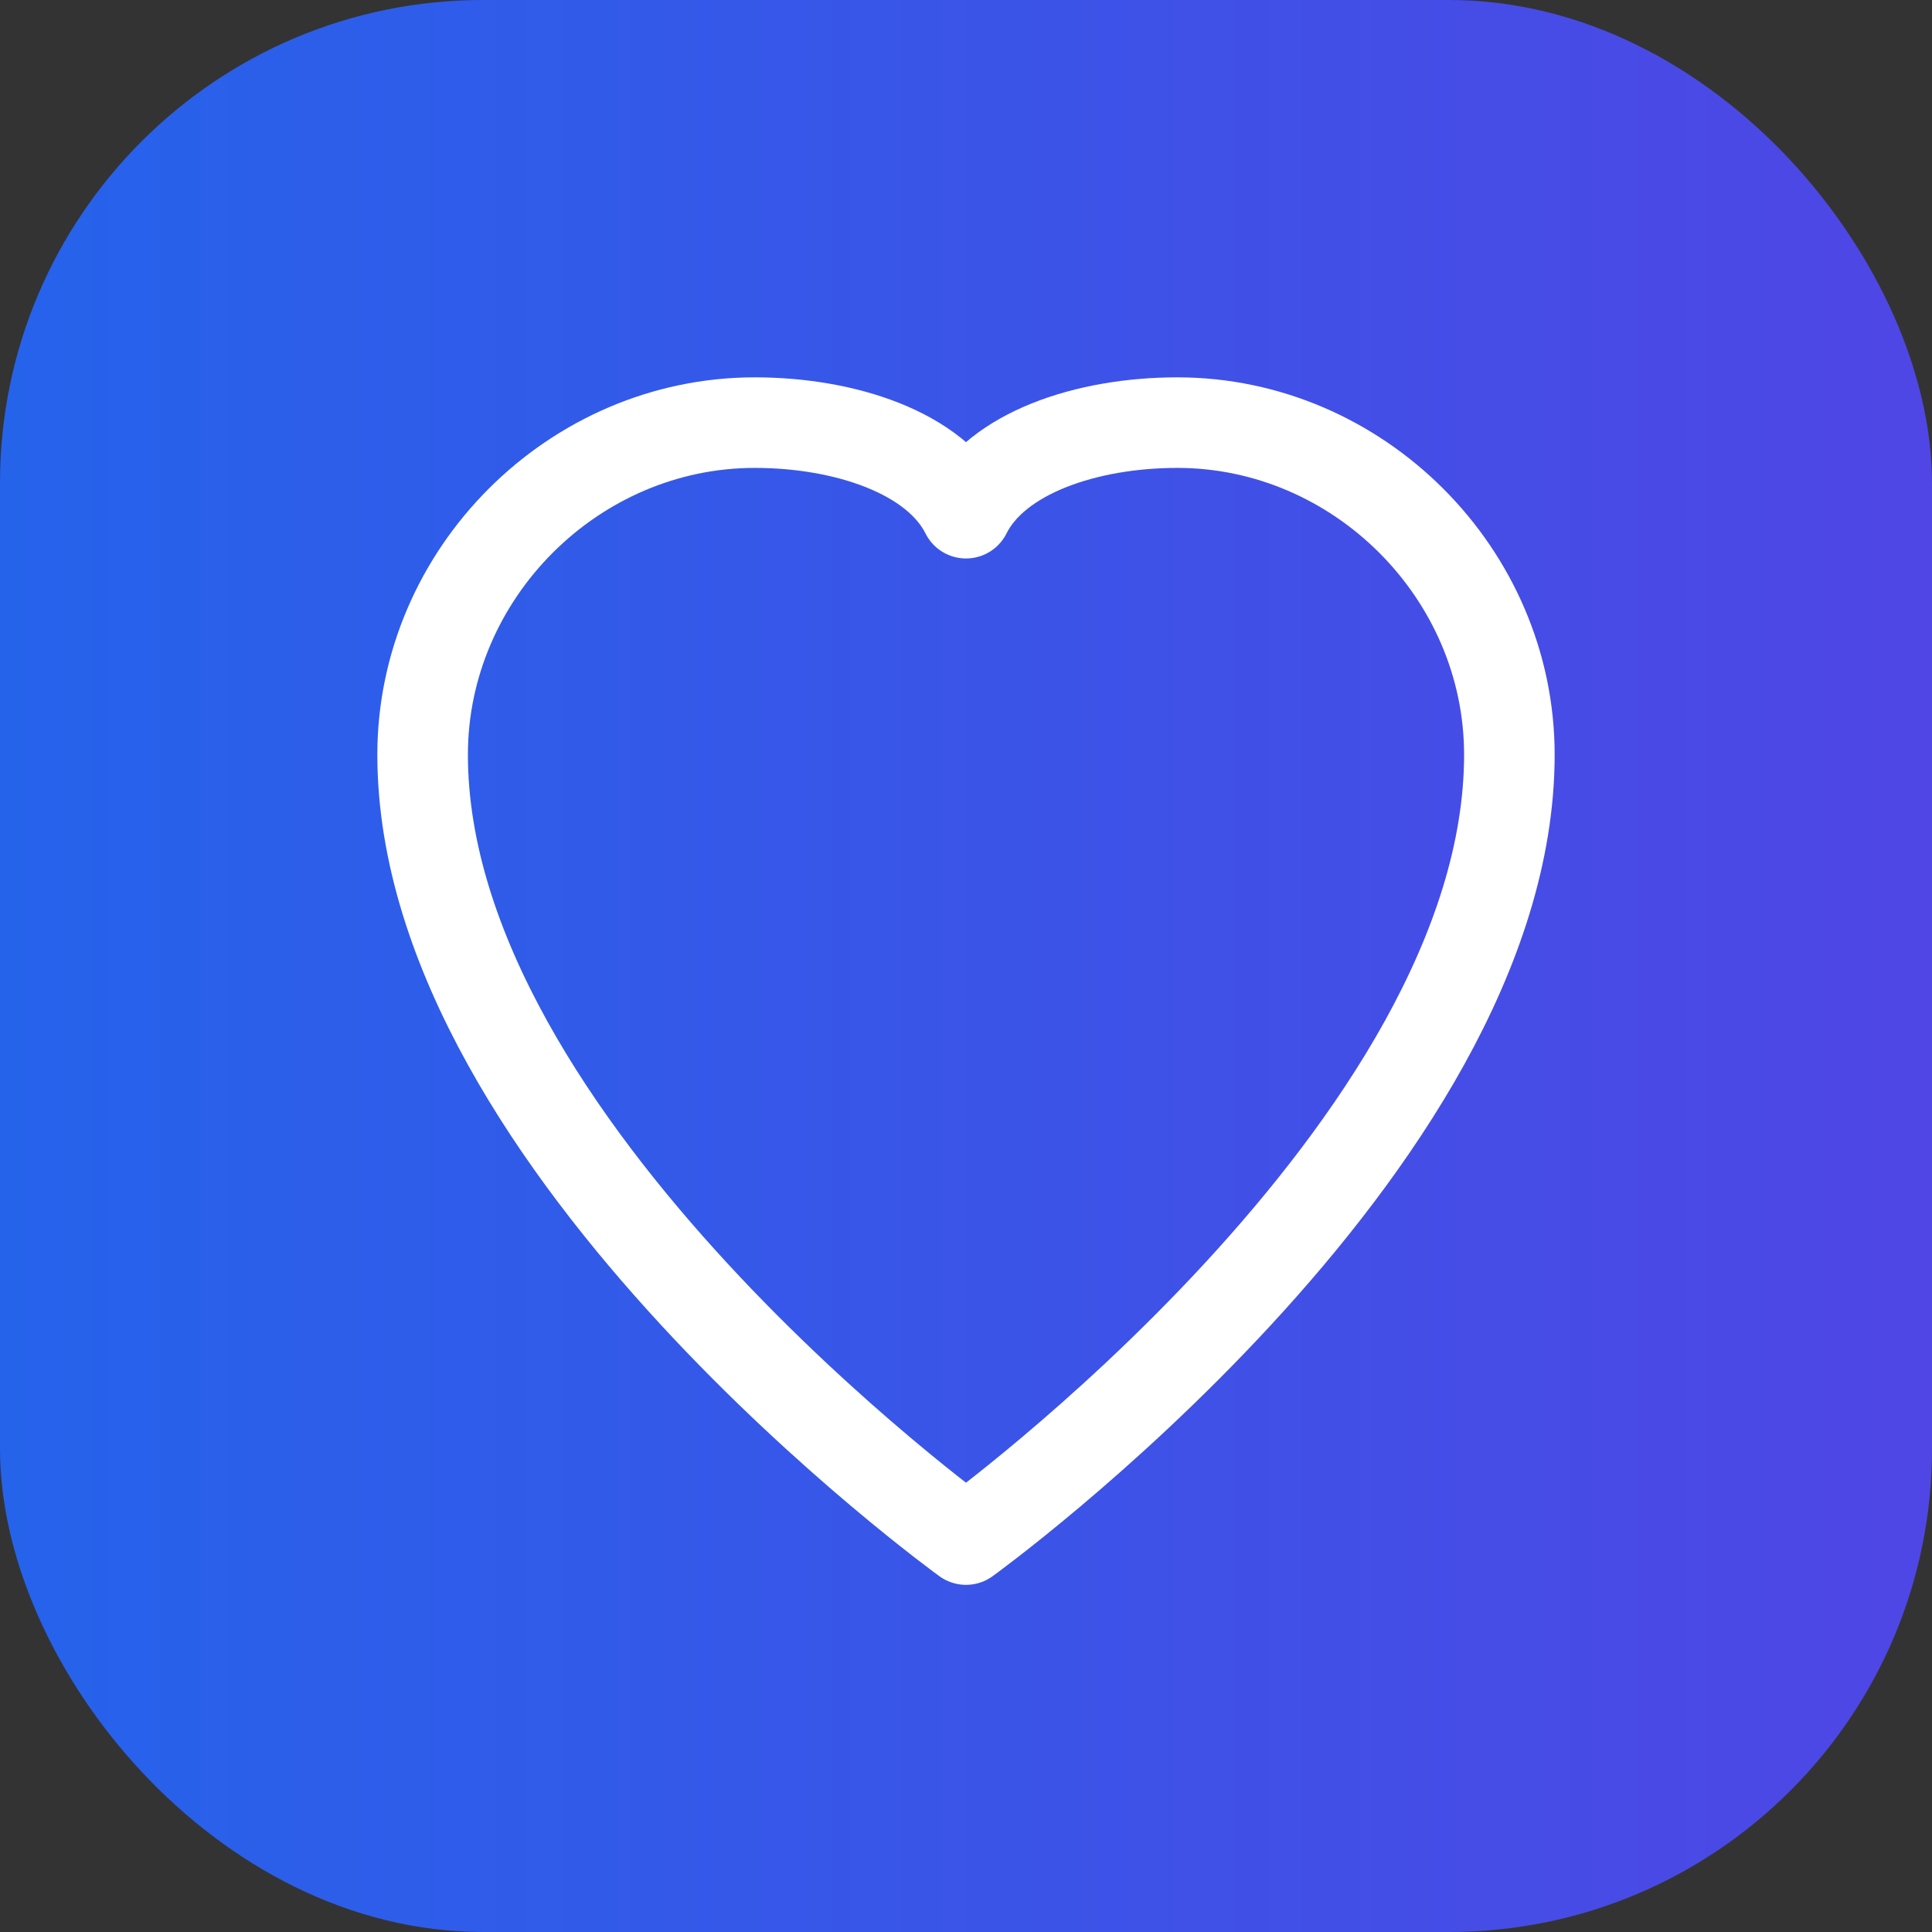
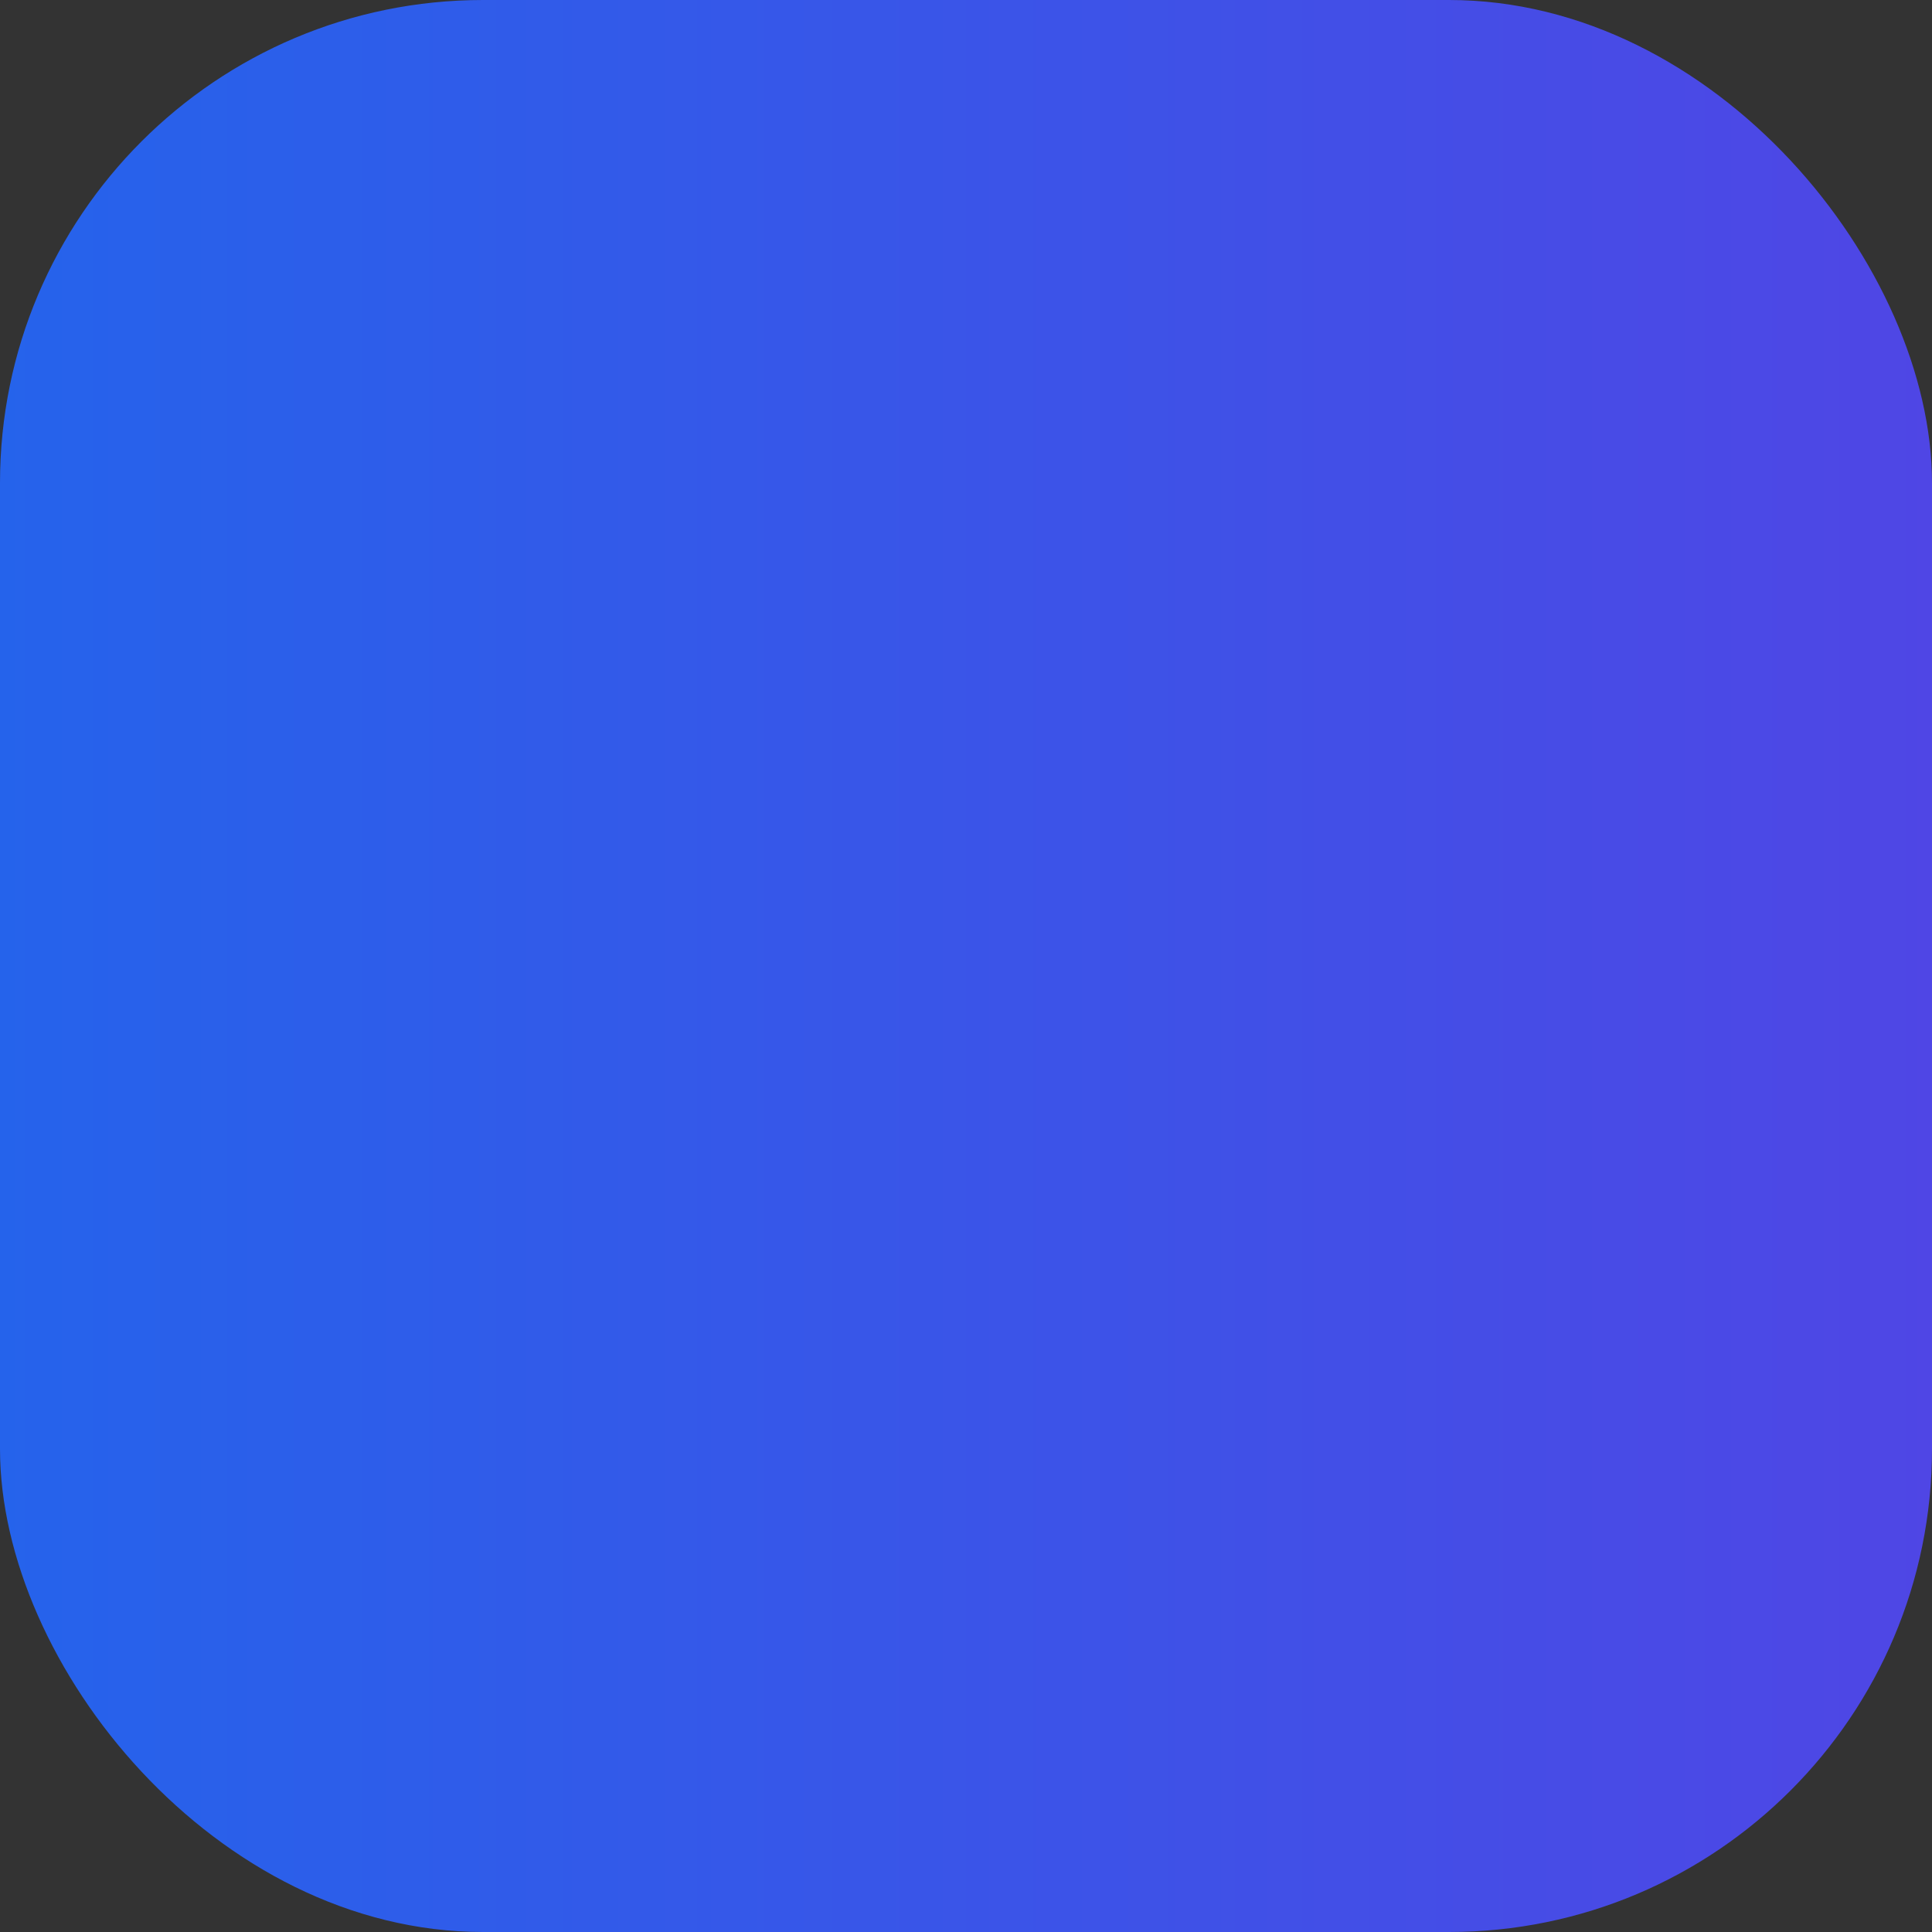
<svg xmlns="http://www.w3.org/2000/svg" viewBox="0 0 32 32">
  <rect x="0" y="0" width="32" height="32" fill="#333333" stroke="none" />
  <defs>
    <linearGradient id="gradient" x1="0%" y1="0%" x2="100%" y2="0%">
      <stop offset="0%" style="stop-color:#2563eb;stop-opacity:1" />
      <stop offset="100%" style="stop-color:#4f46e5;stop-opacity:1" />
    </linearGradient>
  </defs>
  <rect width="32" height="32" rx="8" fill="url(#gradient)" />
-   <path d="M16 25.5C16 25.5 7 19 7 12.5C7 9.5 9.5 7 12.5 7C14 7 15.5 7.5 16 8.5C16.5 7.5 18 7 19.5 7C22.5 7 25 9.5 25 12.5C25 19 16 25.5 16 25.5Z" stroke="white" stroke-width="1.5" fill="none" stroke-linecap="round" stroke-linejoin="round" />
</svg>